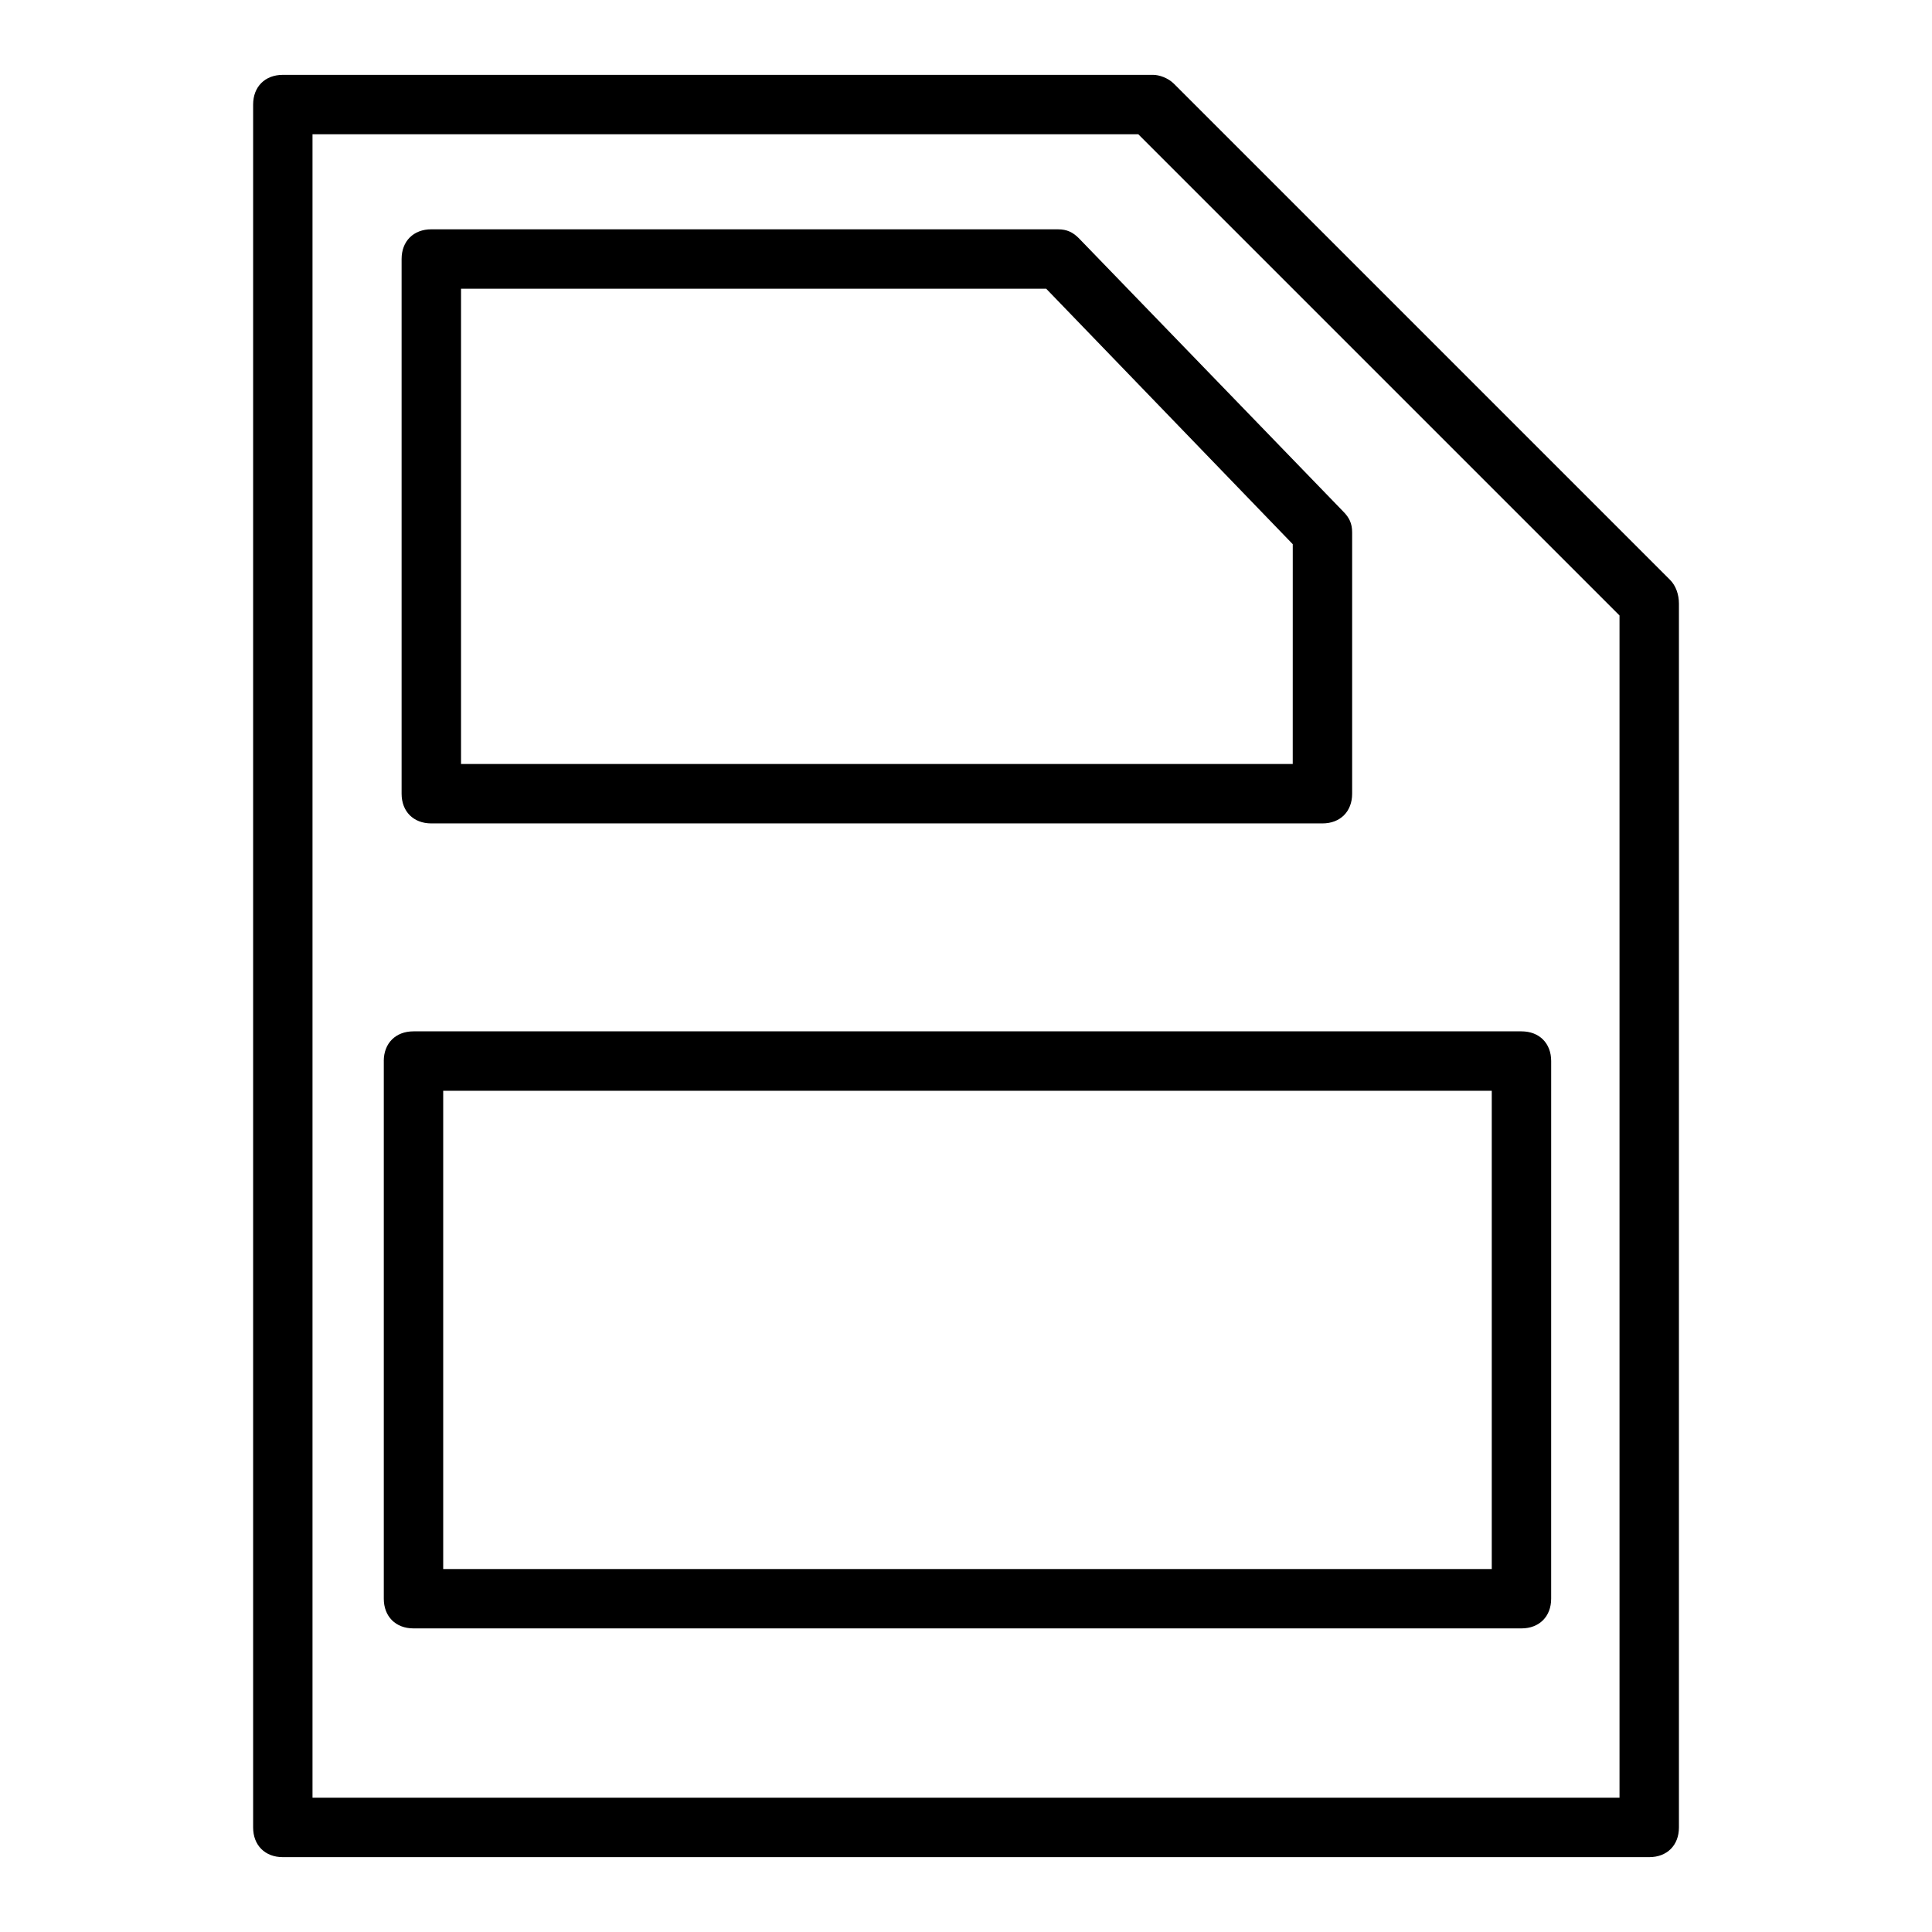
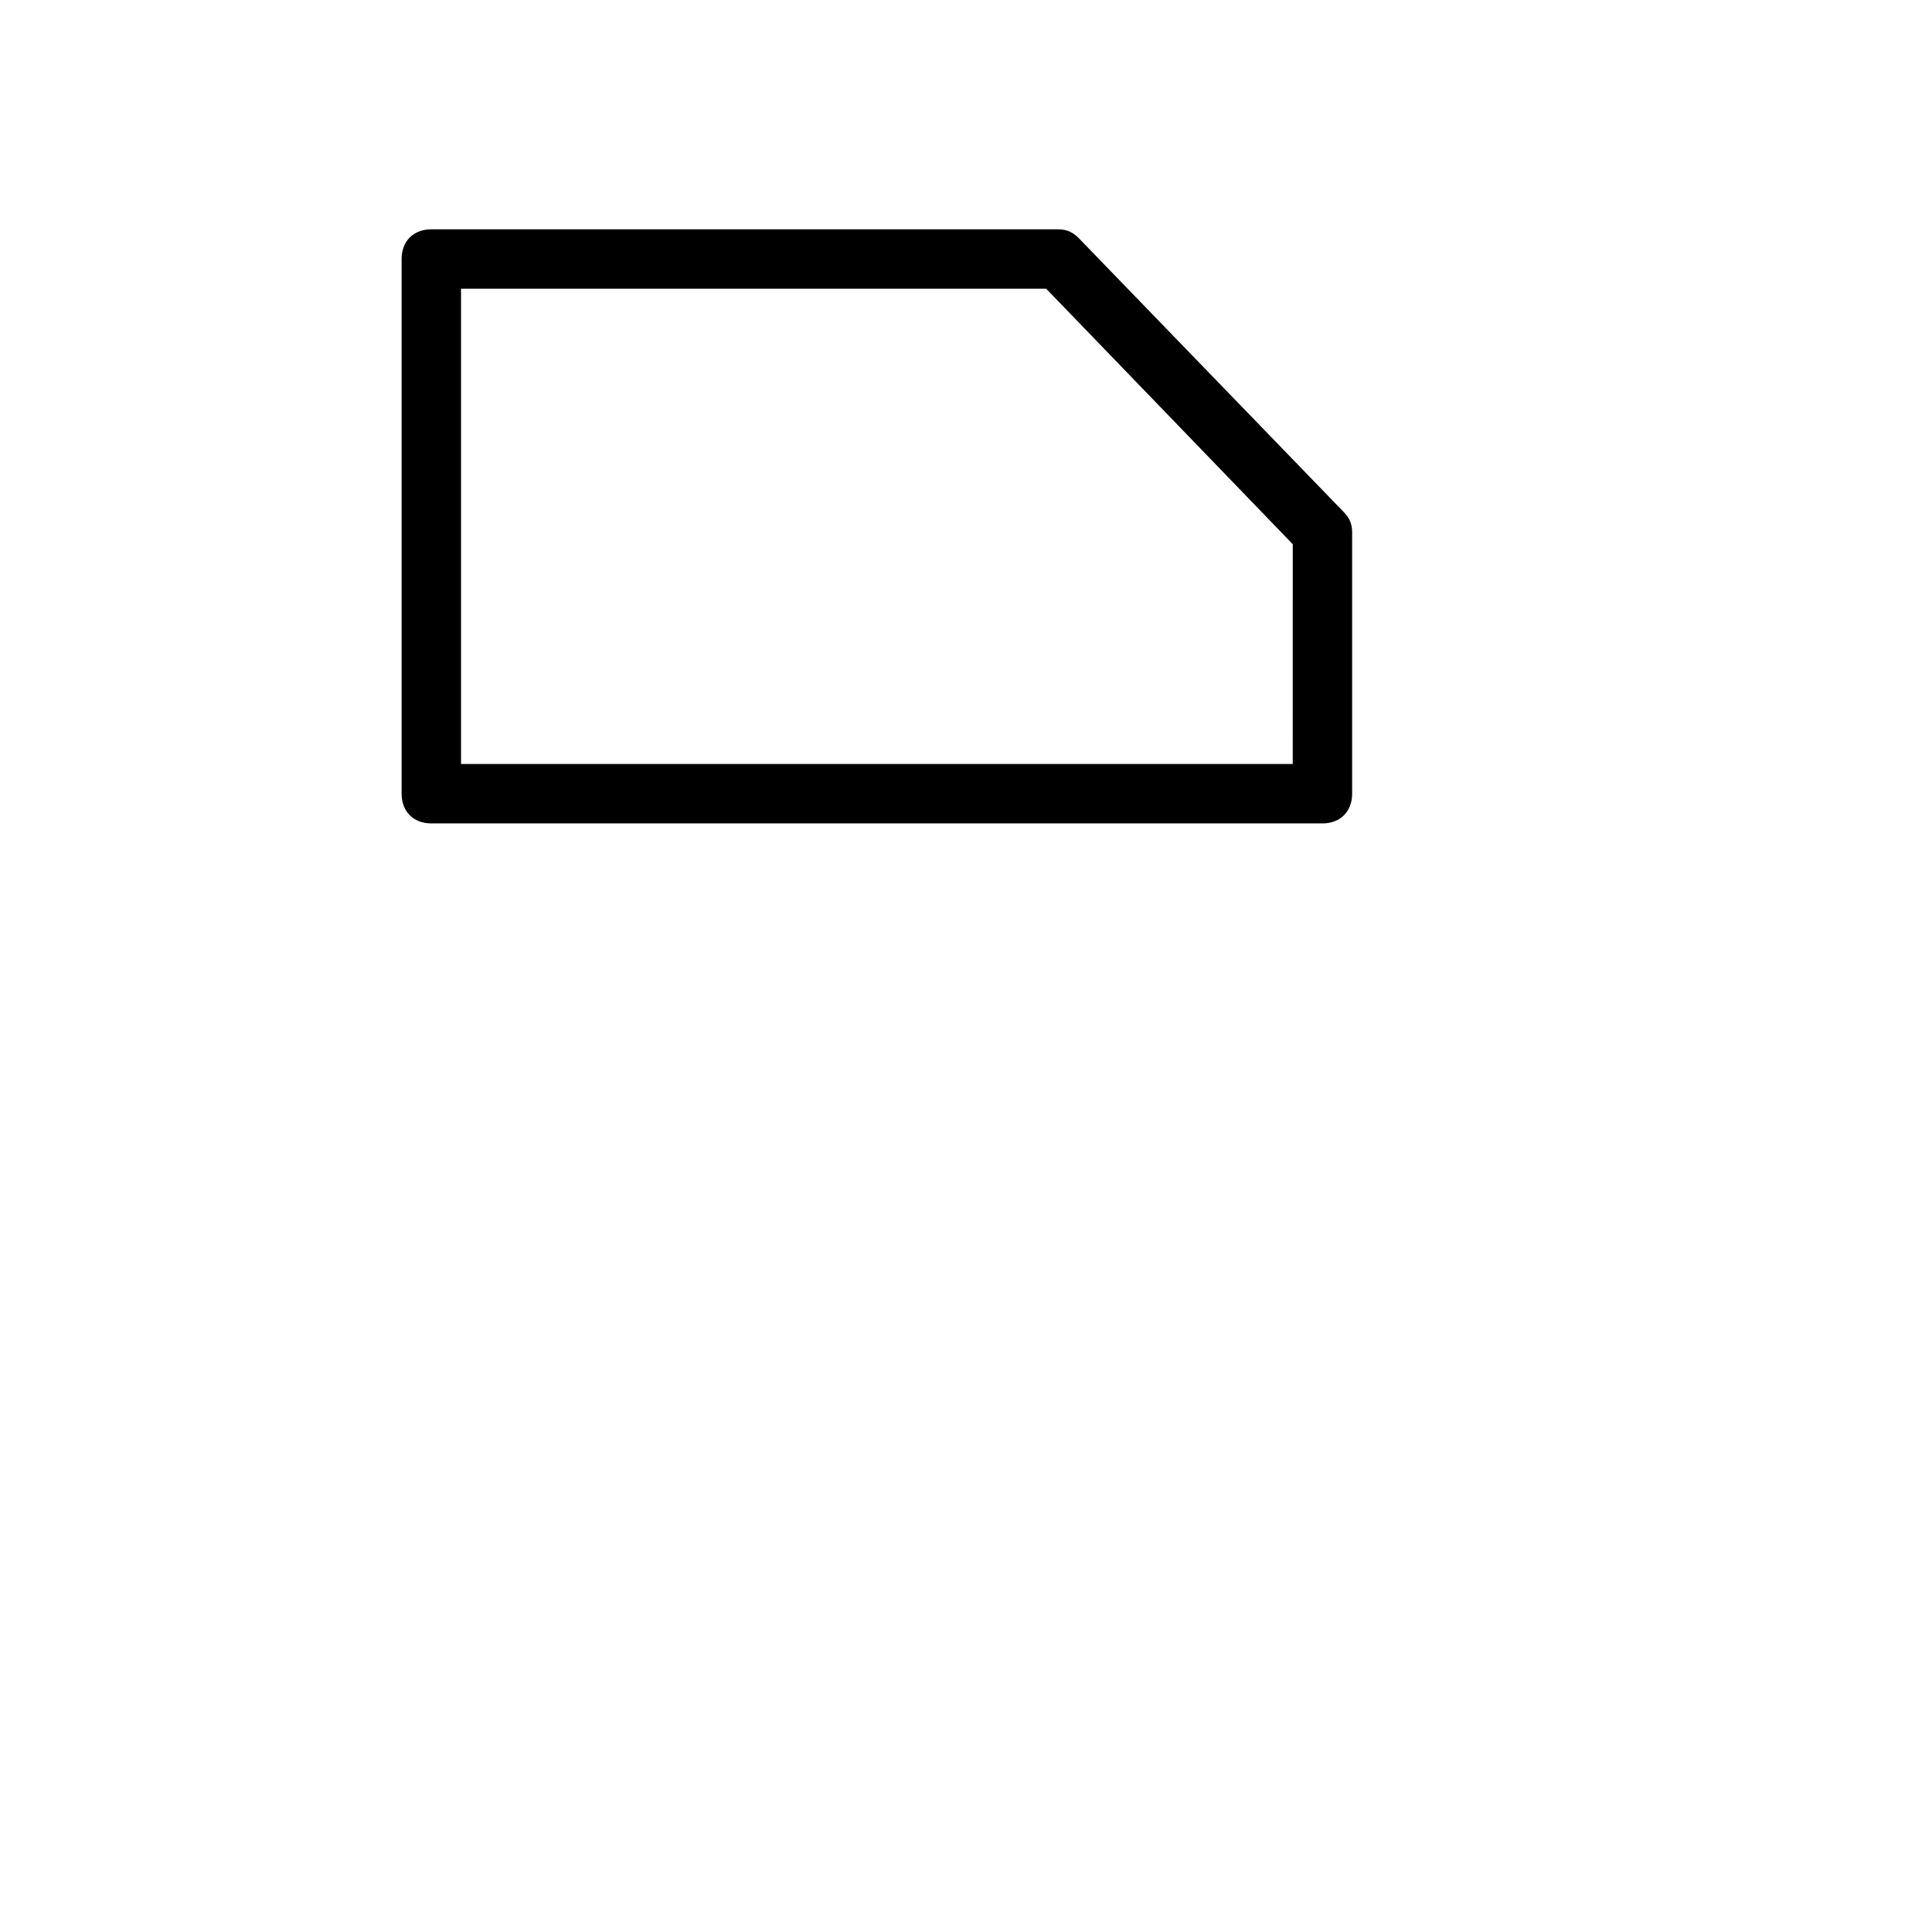
<svg xmlns="http://www.w3.org/2000/svg" fill="#000000" width="800px" height="800px" version="1.1" viewBox="144 144 512 512">
  <g>
-     <path d="m586.57 297.66-131.46-131.46c-1.574-1.574-3.934-2.363-5.508-2.363h-230.65c-4.723 0-7.871 3.152-7.871 7.875v456.58c0 4.723 3.148 7.871 7.871 7.871h362.11c4.723 0 7.871-3.148 7.871-7.871v-324.33c0-2.363-0.785-4.723-2.359-6.297zm-13.383 322.75h-346.37v-440.83h218.84l127.53 127.53z" />
-     <path d="m245.71 425.19v142.48c0 4.723 3.148 7.871 7.871 7.871h293.62c4.723 0 7.871-3.148 7.871-7.871l0.004-142.48c0-4.723-3.148-7.871-7.871-7.871h-293.63c-4.723 0-7.871 3.148-7.871 7.871zm15.742 7.875h277.88v126.74h-277.88z" />
    <path d="m424.4 204.77h-166.1c-4.723 0-7.871 3.148-7.871 7.871v141.7c0 4.723 3.148 7.871 7.871 7.871h236.16c4.723 0 7.871-3.148 7.871-7.871v-69.273c0-2.363-0.789-3.938-2.363-5.512l-70.062-72.422c-1.57-1.574-3.144-2.359-5.504-2.359zm62.188 141.7h-220.41v-125.95h155.08l65.336 67.699z" />
  </g>
</svg>